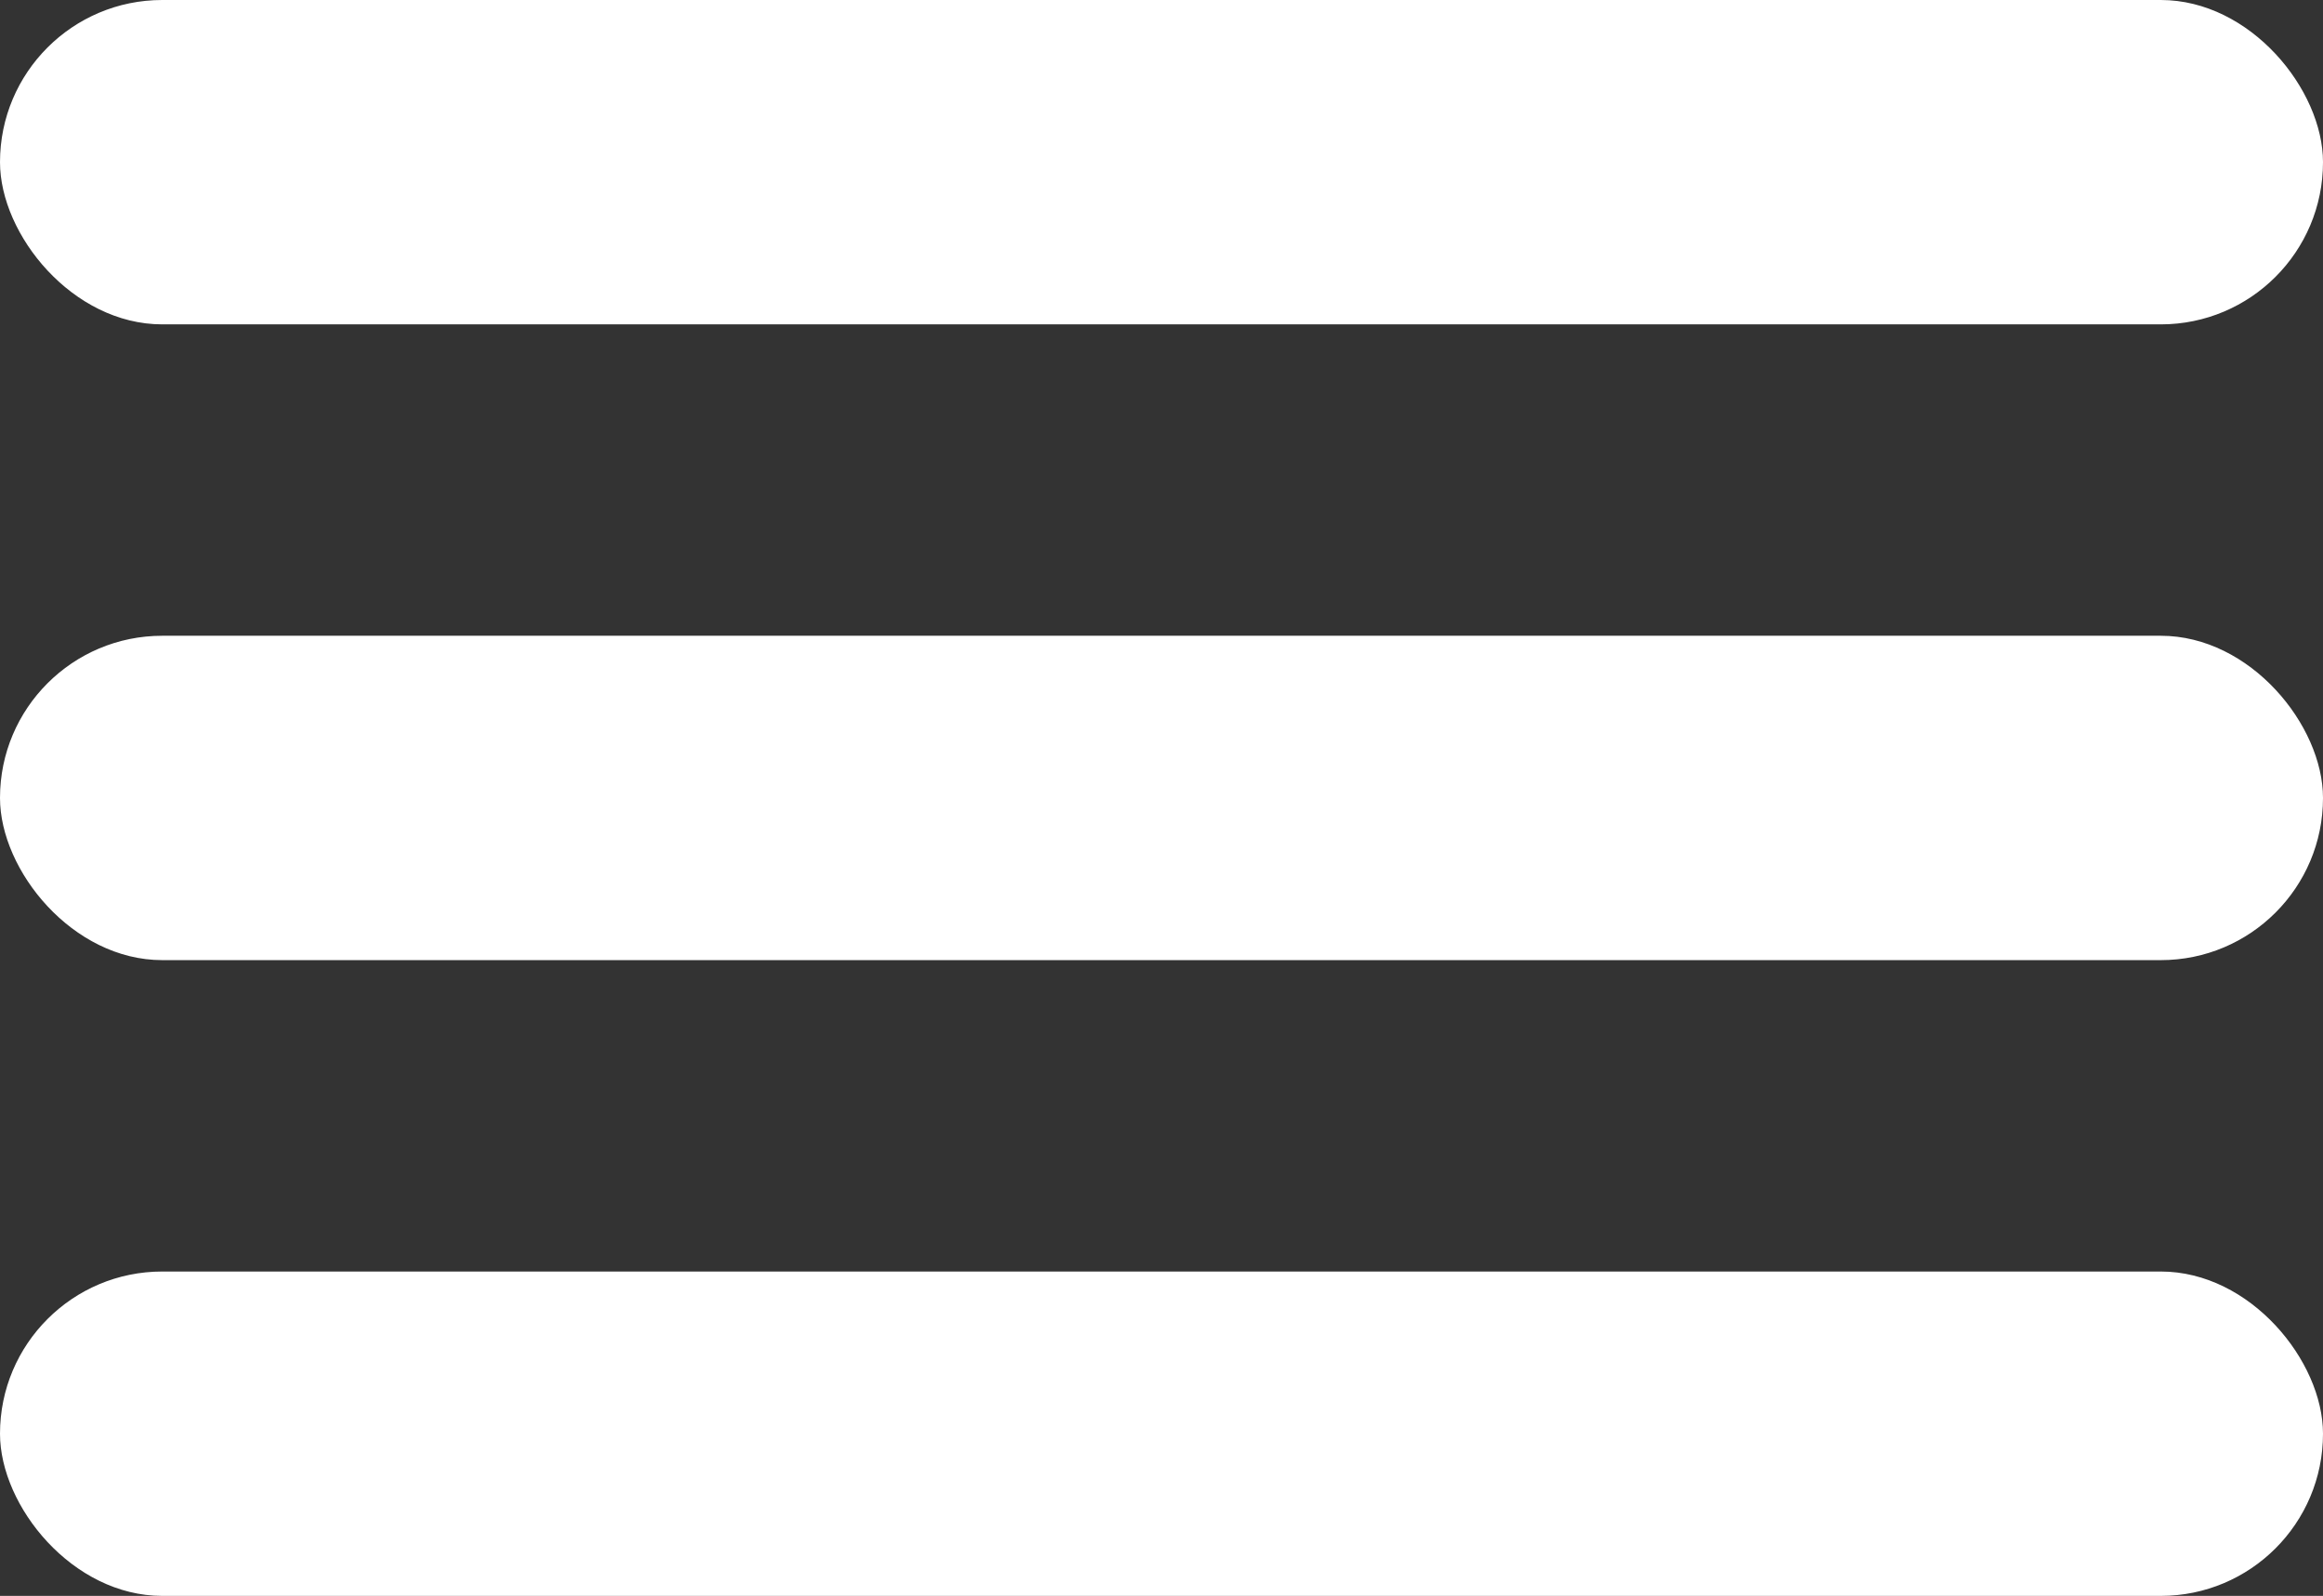
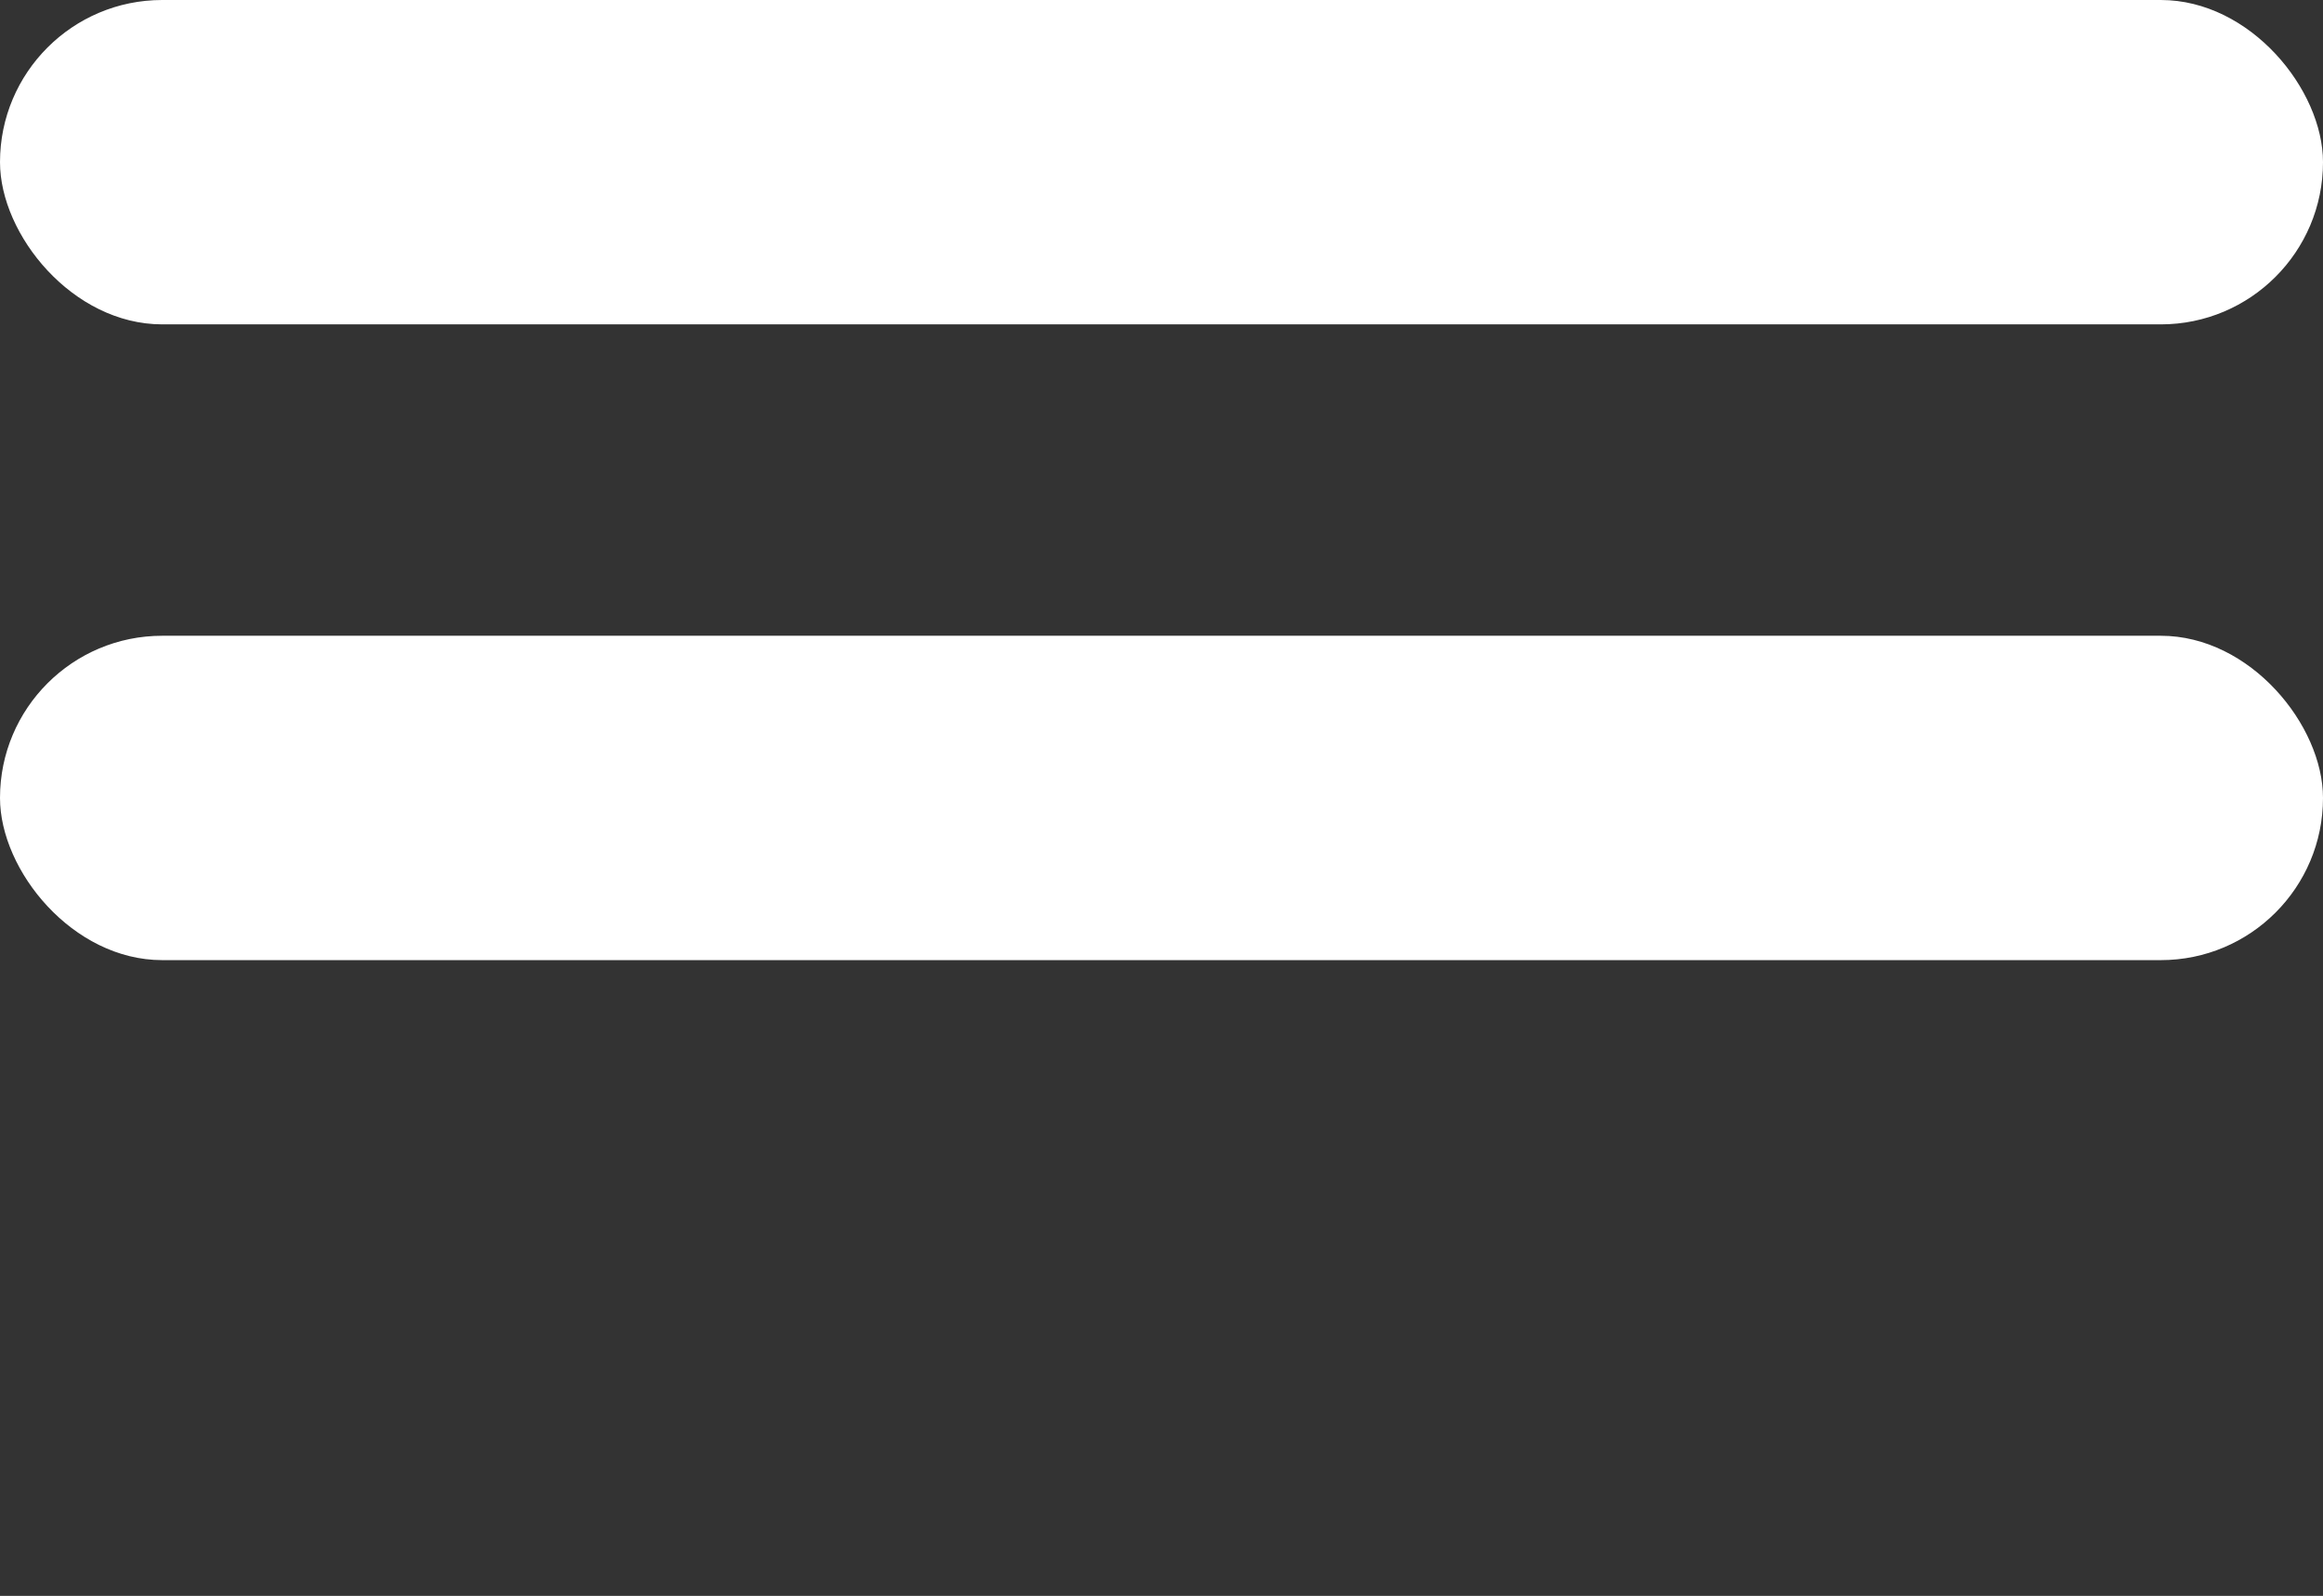
<svg xmlns="http://www.w3.org/2000/svg" width="179" height="123" viewBox="0 0 179 123" fill="none">
  <rect x="0" y="0" width="179" height="123" fill="#333333" stroke="none" />
  <rect width="179" height="25" rx="12.5" fill="white" />
  <rect y="49" width="179" height="25" rx="12.5" fill="white" />
-   <rect y="98" width="179" height="25" rx="12.5" fill="white" />
</svg>